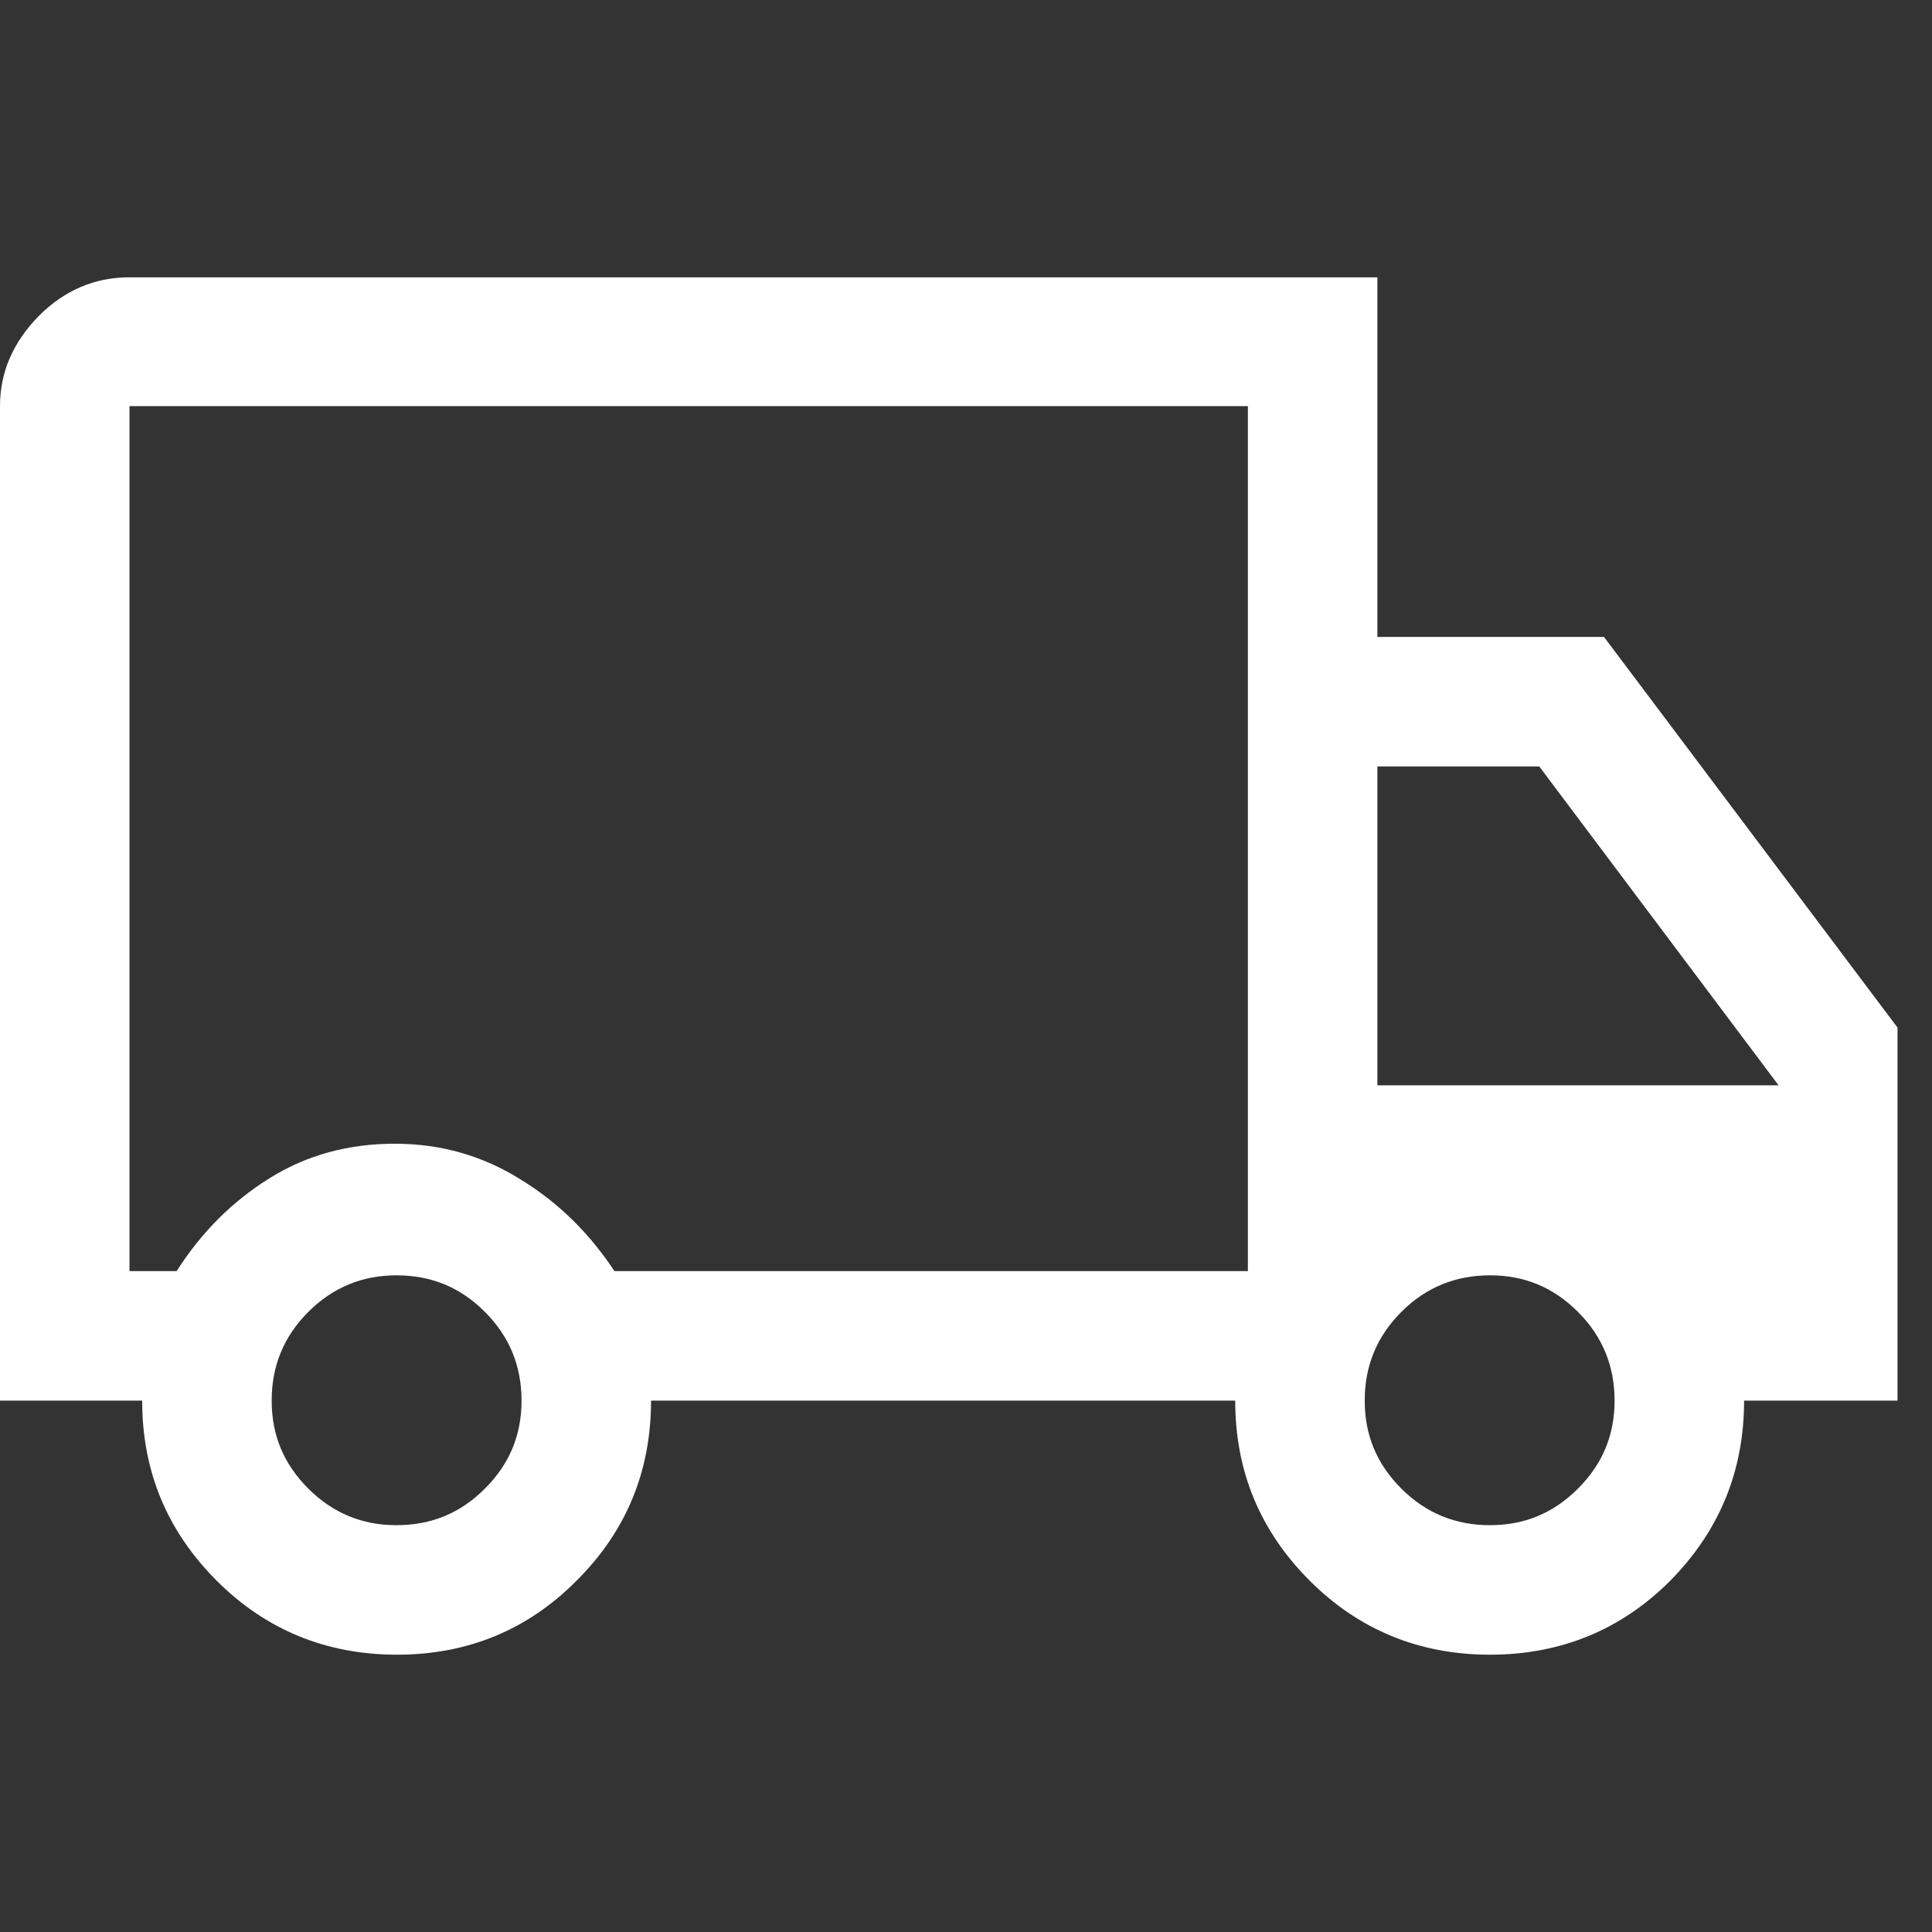
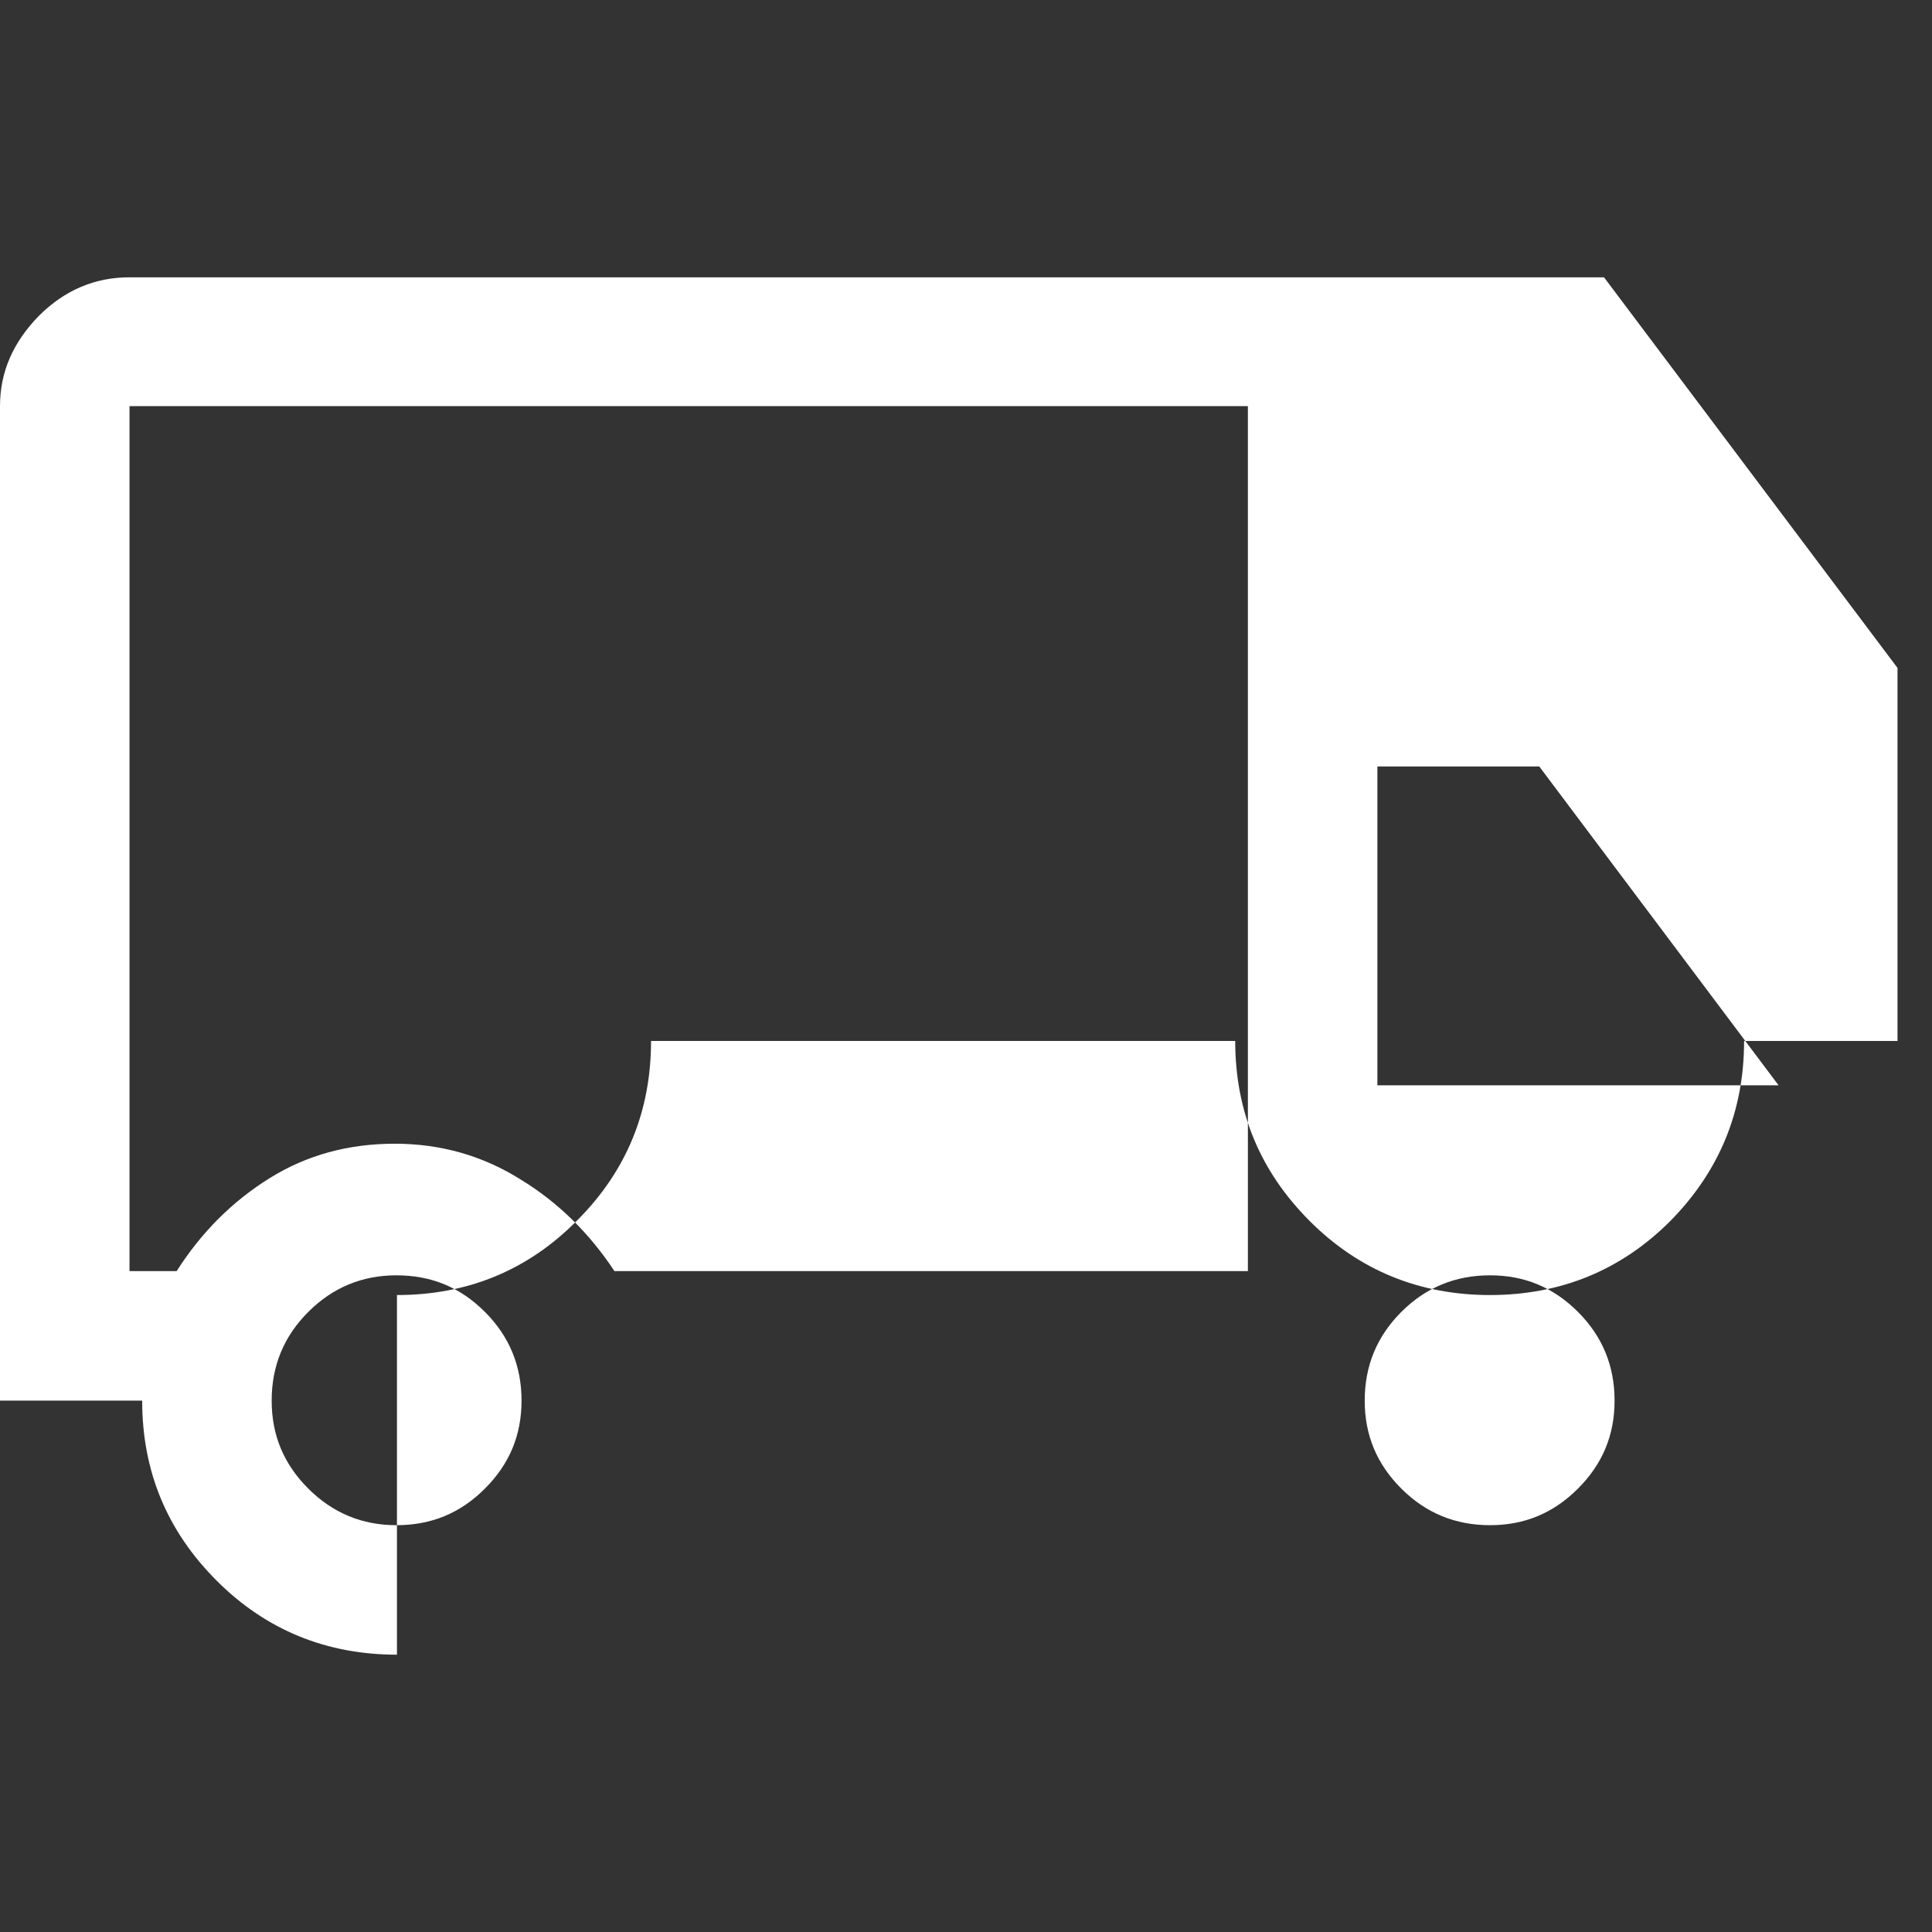
<svg xmlns="http://www.w3.org/2000/svg" xml:space="preserve" width="140" height="140" style="shape-rendering:geometricPrecision;text-rendering:geometricPrecision;image-rendering:optimizeQuality;fill-rule:evenodd;clip-rule:evenodd" viewBox="0 0 2745 2745">
  <rect x="0" y="0" width="2745" height="2745" fill="#333333" stroke="none" />
-   <path d="M0 0h2745v2745H0z" style="fill:none" />
-   <path d="M564 2351c-100 0-186-35-256-105-71-71-106-156-106-256H0V577c0-49 19-91 55-128 37-37 80-55 129-55h1773v511h322l417 555v530h-218c0 100-35 185-105 256-70 70-156 105-256 105s-186-35-256-105c-71-71-106-156-106-256H925c0 100-35 185-105 255-70 71-156 106-256 106zm-1-184c50 0 91-17 126-52s52-76 52-125-17-91-52-126-76-52-126-52c-48 0-90 17-125 52s-52 77-52 126 17 90 52 125 77 52 125 52zm-379-361h67c35-55 79-99 132-132s112-49 178-49c65 0 125 17 179 51 54 33 98 77 133 130h900V577H184v1229zm1933 361c49 0 90-17 125-52s52-76 52-125-17-91-52-126-76-52-125-52-91 17-126 52-52 77-52 126 17 90 52 125 77 52 126 52zm-160-625h570l-340-453h-230v453z" style="fill:#fff;fill-rule:nonzero" />
+   <path d="M564 2351c-100 0-186-35-256-105-71-71-106-156-106-256H0V577c0-49 19-91 55-128 37-37 80-55 129-55h1773h322l417 555v530h-218c0 100-35 185-105 256-70 70-156 105-256 105s-186-35-256-105c-71-71-106-156-106-256H925c0 100-35 185-105 255-70 71-156 106-256 106zm-1-184c50 0 91-17 126-52s52-76 52-125-17-91-52-126-76-52-126-52c-48 0-90 17-125 52s-52 77-52 126 17 90 52 125 77 52 125 52zm-379-361h67c35-55 79-99 132-132s112-49 178-49c65 0 125 17 179 51 54 33 98 77 133 130h900V577H184v1229zm1933 361c49 0 90-17 125-52s52-76 52-125-17-91-52-126-76-52-125-52-91 17-126 52-52 77-52 126 17 90 52 125 77 52 126 52zm-160-625h570l-340-453h-230v453z" style="fill:#fff;fill-rule:nonzero" />
</svg>